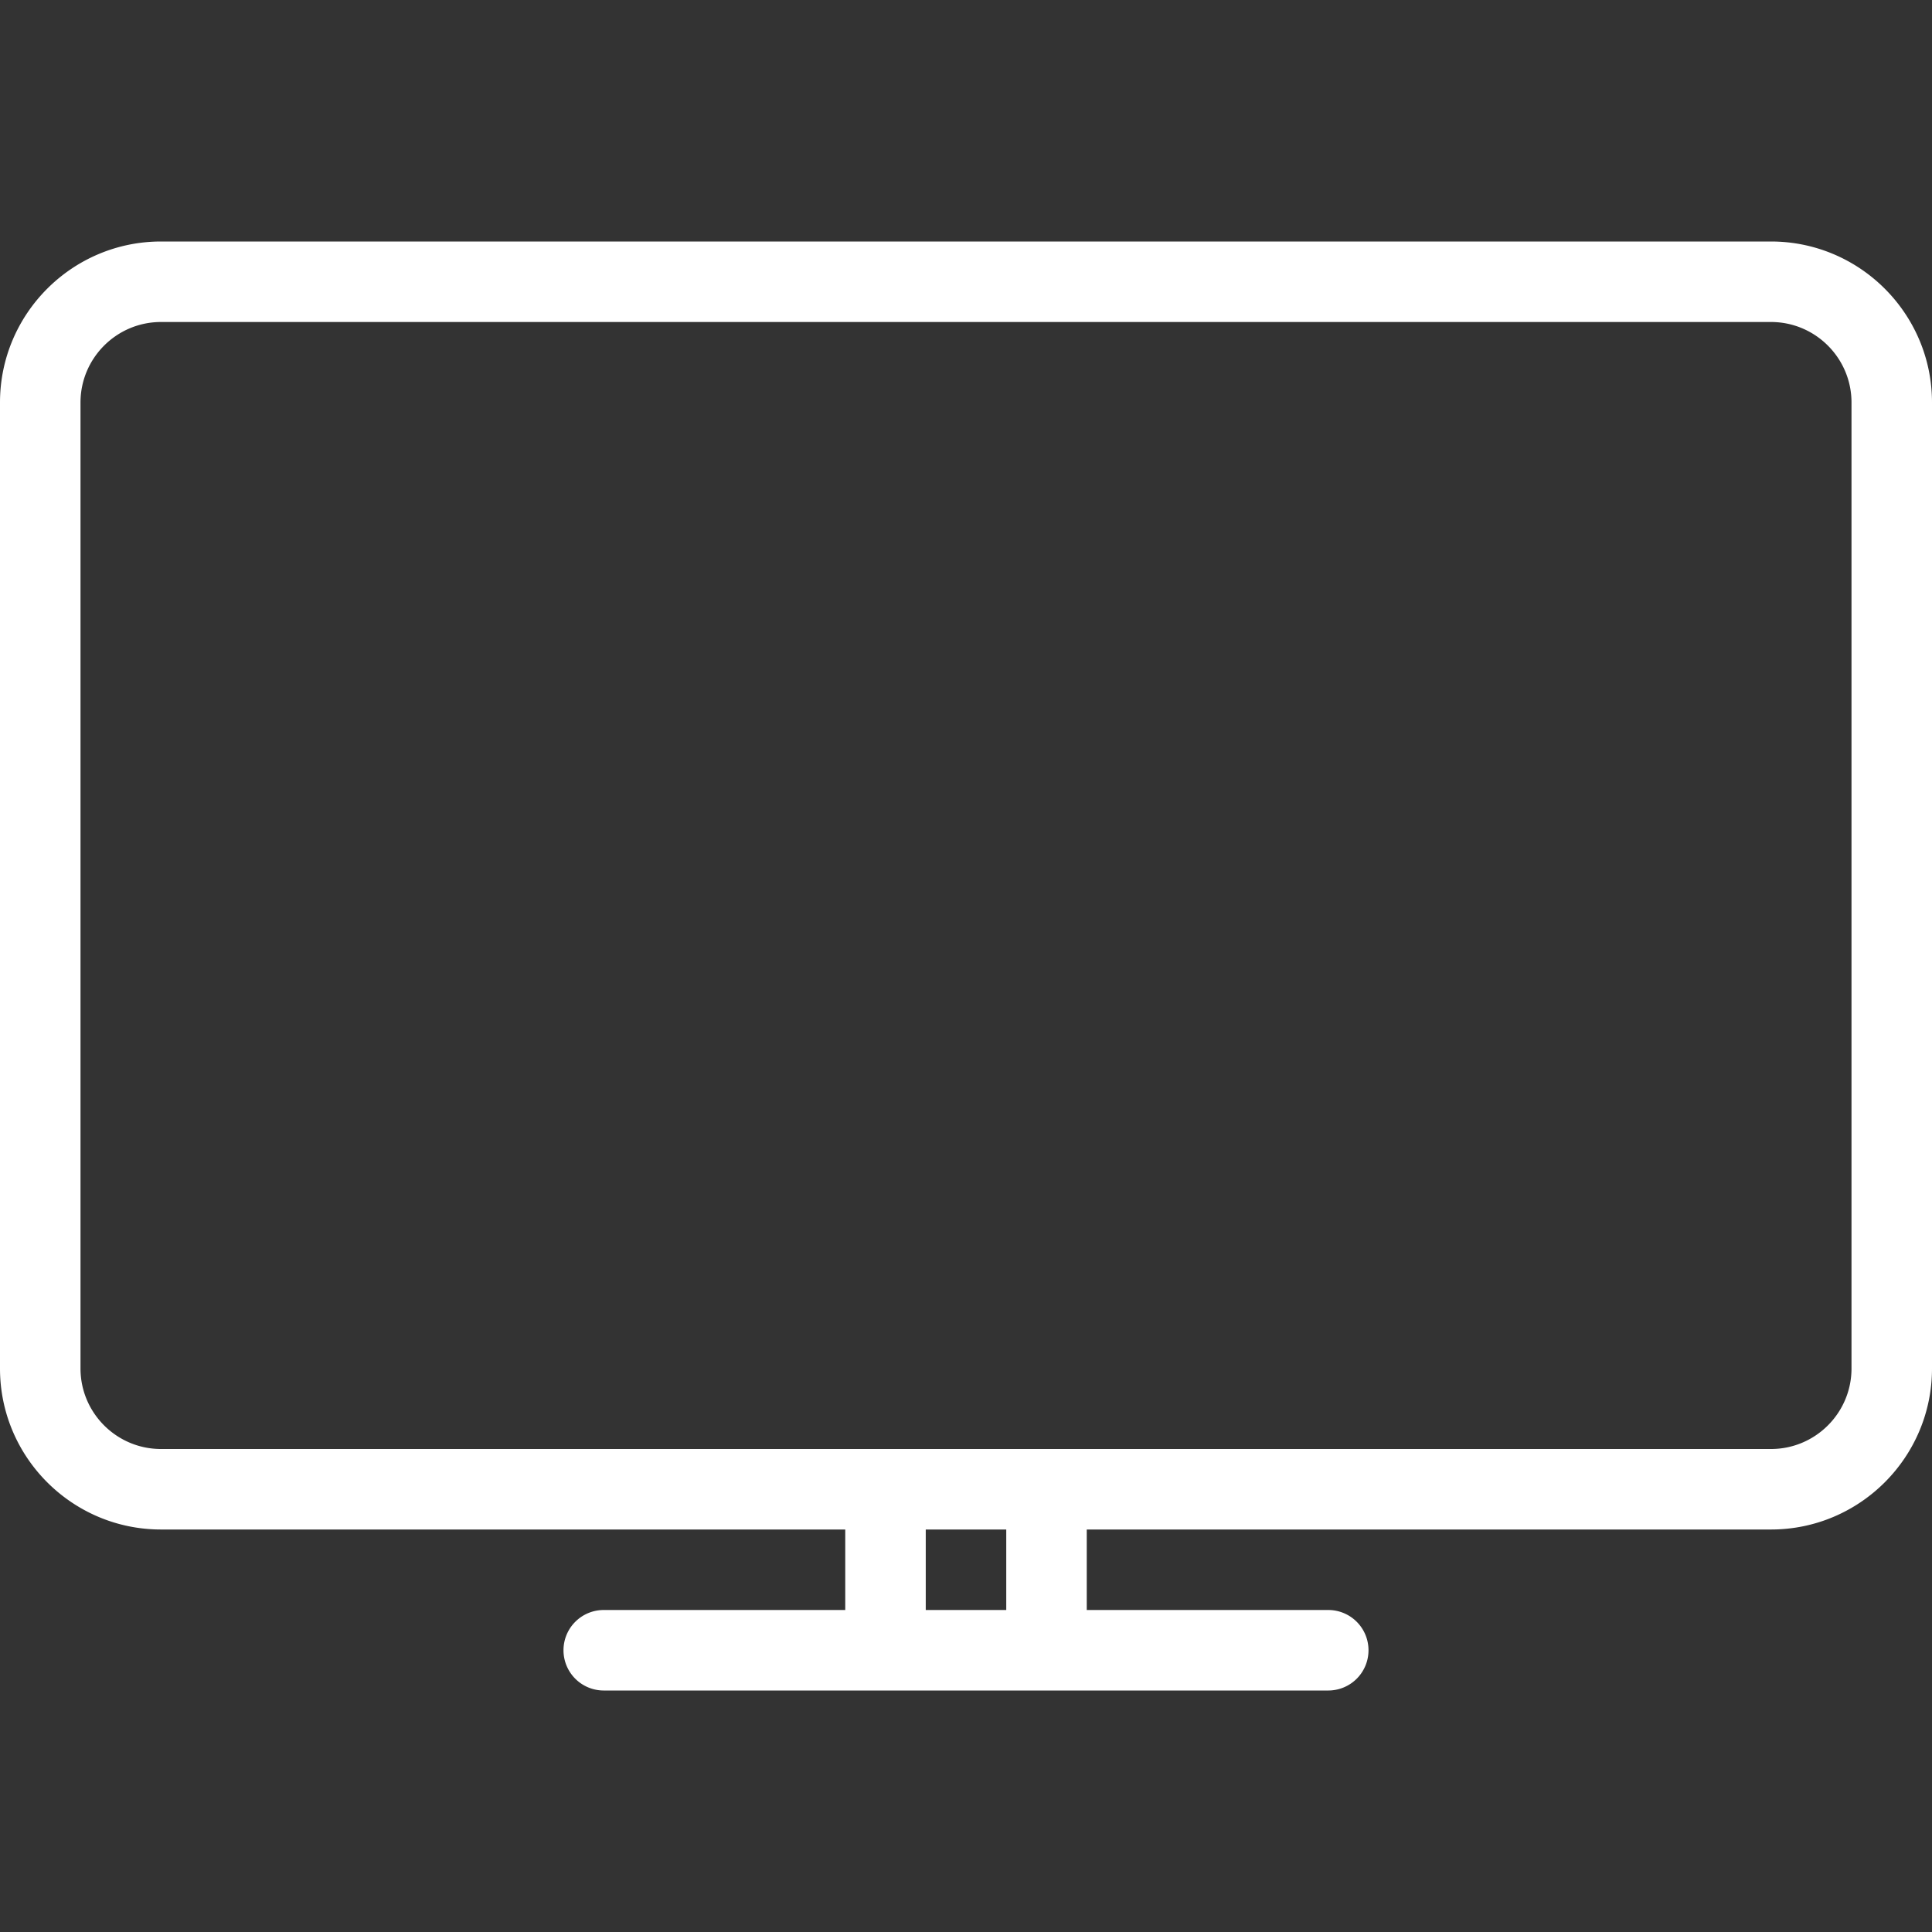
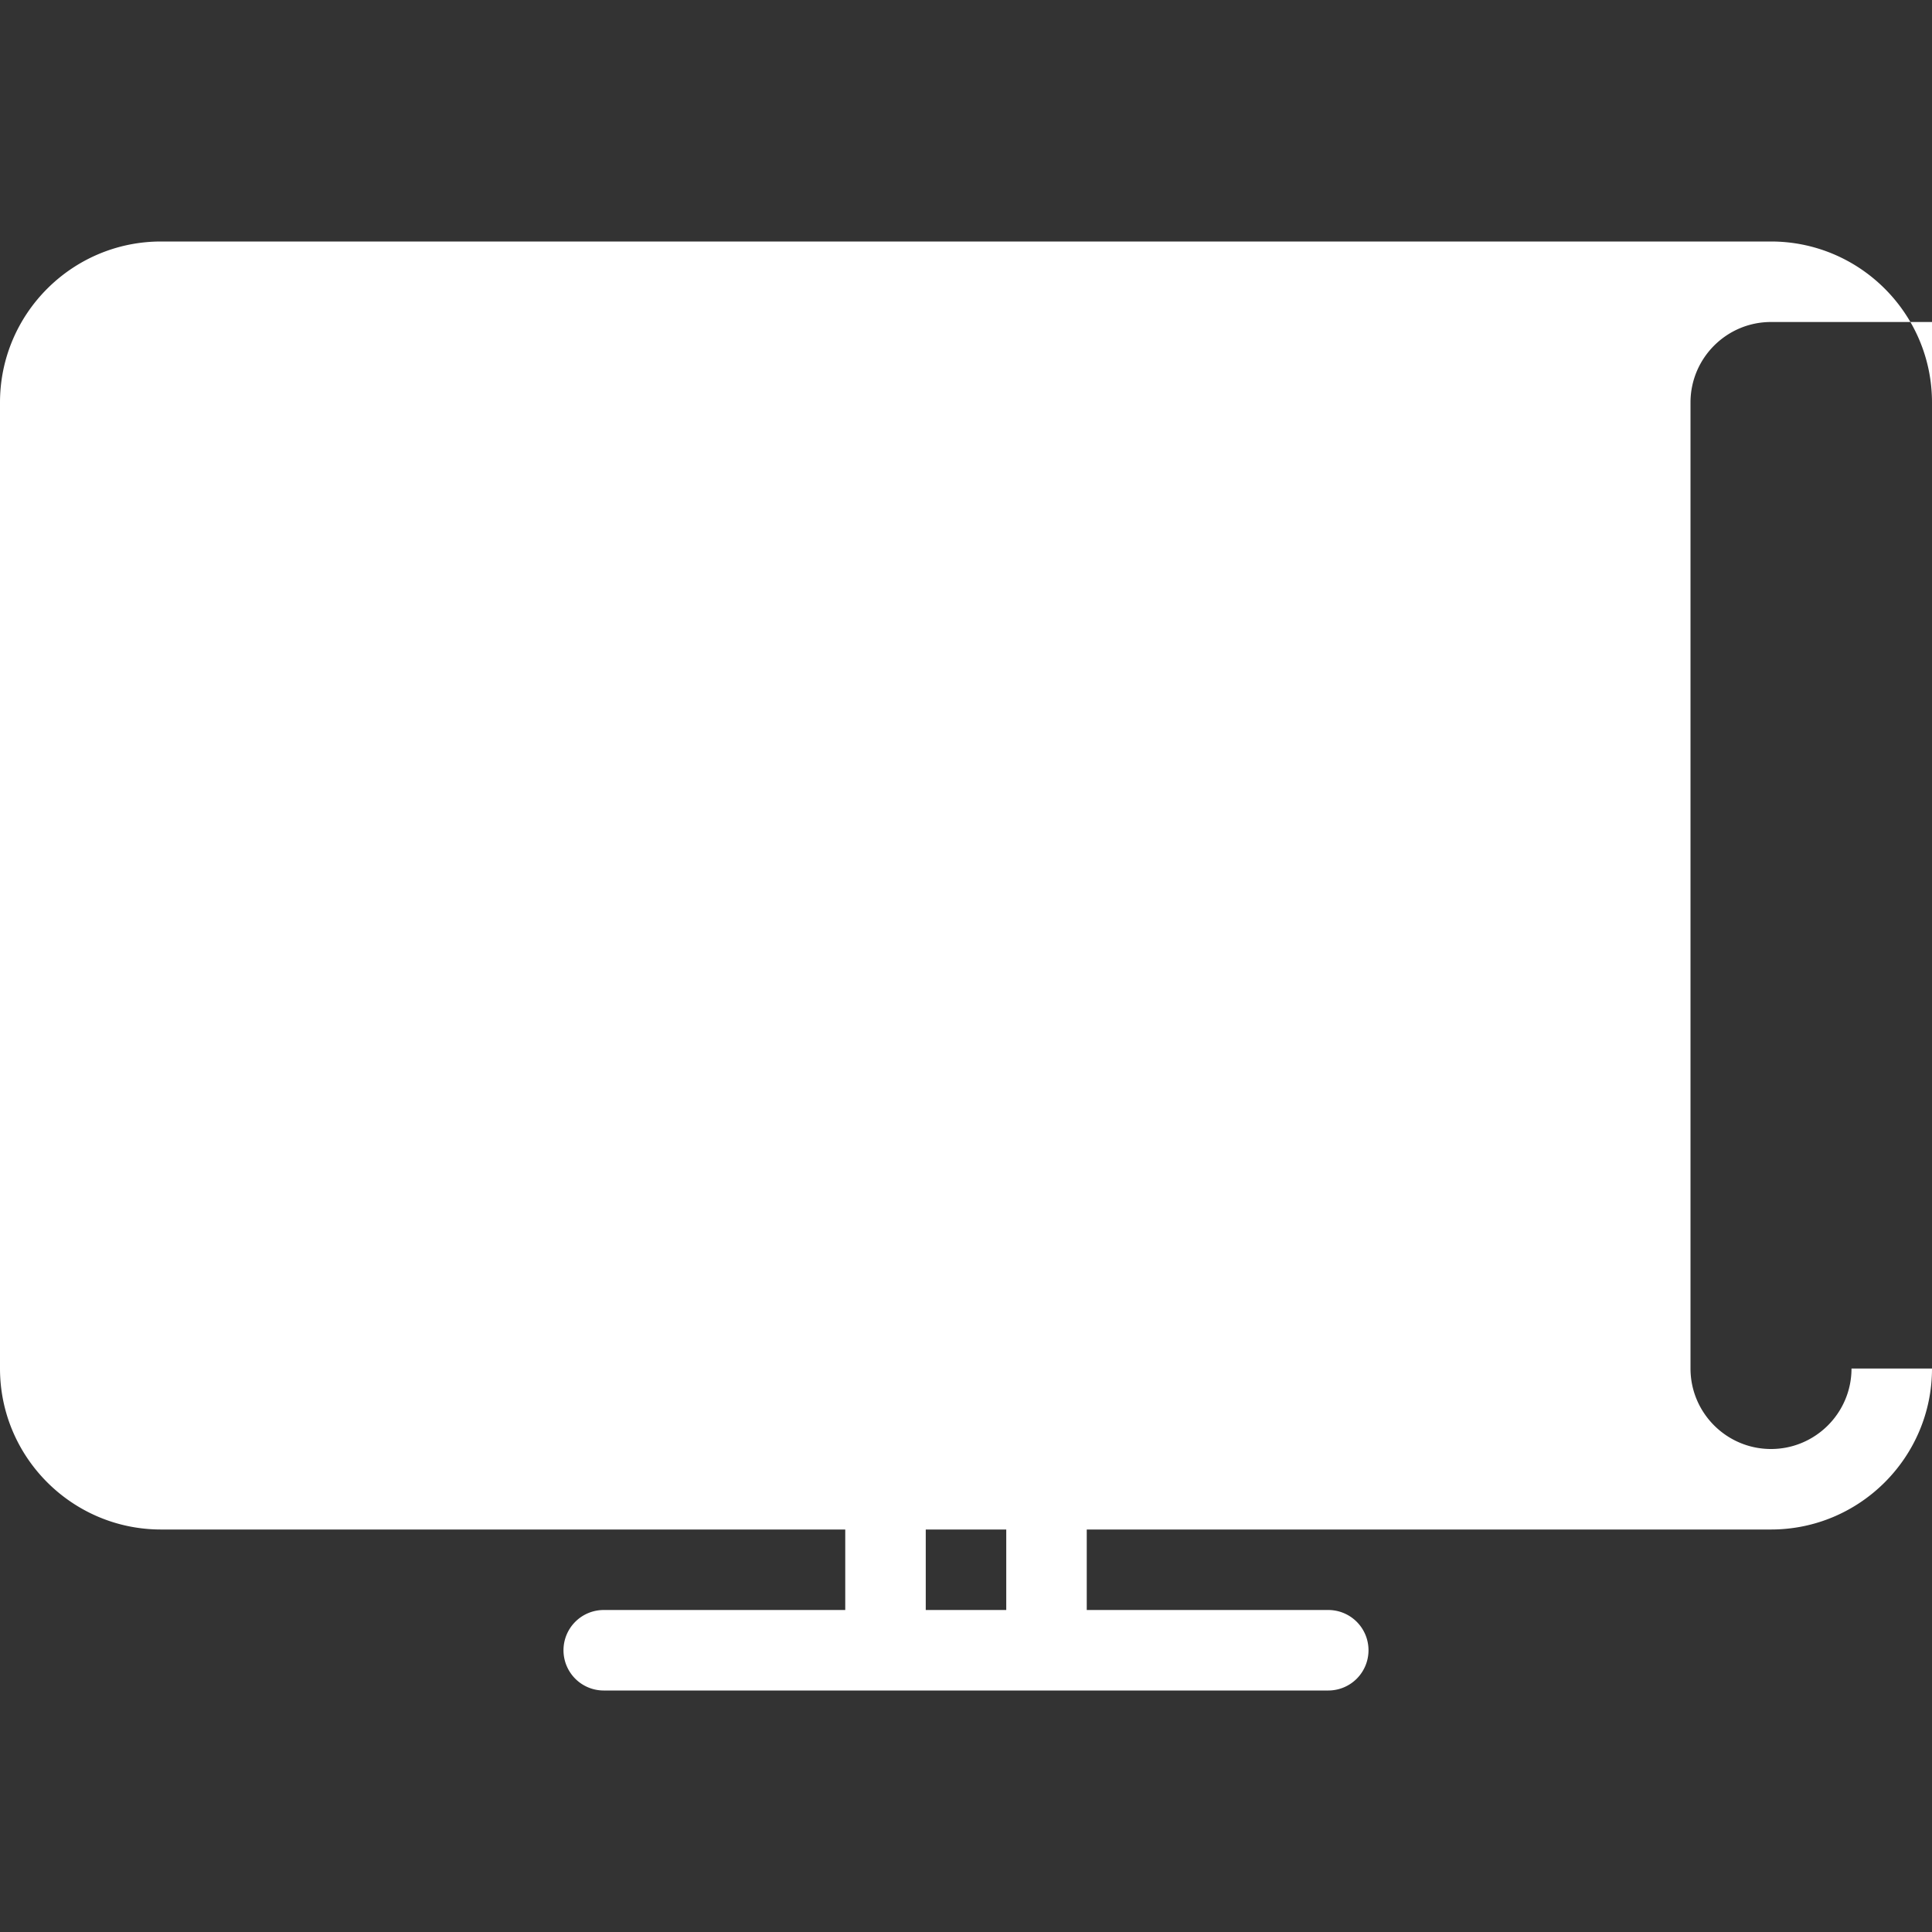
<svg xmlns="http://www.w3.org/2000/svg" version="1.1" width="512" height="512" x="0" y="0" viewBox="0 0 512 512" style="enable-background:new 0 0 512 512" xml:space="preserve" class="">
  <rect x="0" y="0" width="512" height="512" fill="#333333" stroke="none" />
  <g>
-     <path d="M469.333 64H42.667C19.146 64 0 83.135 0 106.667v256c0 23.531 19.146 42.667 42.667 42.667H224v21.333h-64a10.66 10.66 0 0 0-10.667 10.667A10.66 10.66 0 0 0 160 448.001h192a10.66 10.66 0 0 0 10.667-10.667A10.66 10.66 0 0 0 352 426.667h-64v-21.333h181.333c23.521 0 42.667-19.135 42.667-42.667v-256C512 83.135 492.854 64 469.333 64zM266.667 426.667h-21.333v-21.333h21.333v21.333zm224-64c0 11.76-9.563 21.333-21.333 21.333H42.667c-11.771 0-21.333-9.573-21.333-21.333v-256c0-11.76 9.563-21.333 21.333-21.333h426.667c11.771 0 21.333 9.573 21.333 21.333v256z" fill="#ffffff" opacity="1" data-original="#000000" class="" />
+     <path d="M469.333 64H42.667C19.146 64 0 83.135 0 106.667v256c0 23.531 19.146 42.667 42.667 42.667H224v21.333h-64a10.66 10.66 0 0 0-10.667 10.667A10.66 10.66 0 0 0 160 448.001h192a10.66 10.66 0 0 0 10.667-10.667A10.66 10.66 0 0 0 352 426.667h-64v-21.333h181.333c23.521 0 42.667-19.135 42.667-42.667v-256C512 83.135 492.854 64 469.333 64zM266.667 426.667h-21.333v-21.333h21.333v21.333zm224-64c0 11.76-9.563 21.333-21.333 21.333c-11.771 0-21.333-9.573-21.333-21.333v-256c0-11.76 9.563-21.333 21.333-21.333h426.667c11.771 0 21.333 9.573 21.333 21.333v256z" fill="#ffffff" opacity="1" data-original="#000000" class="" />
  </g>
</svg>